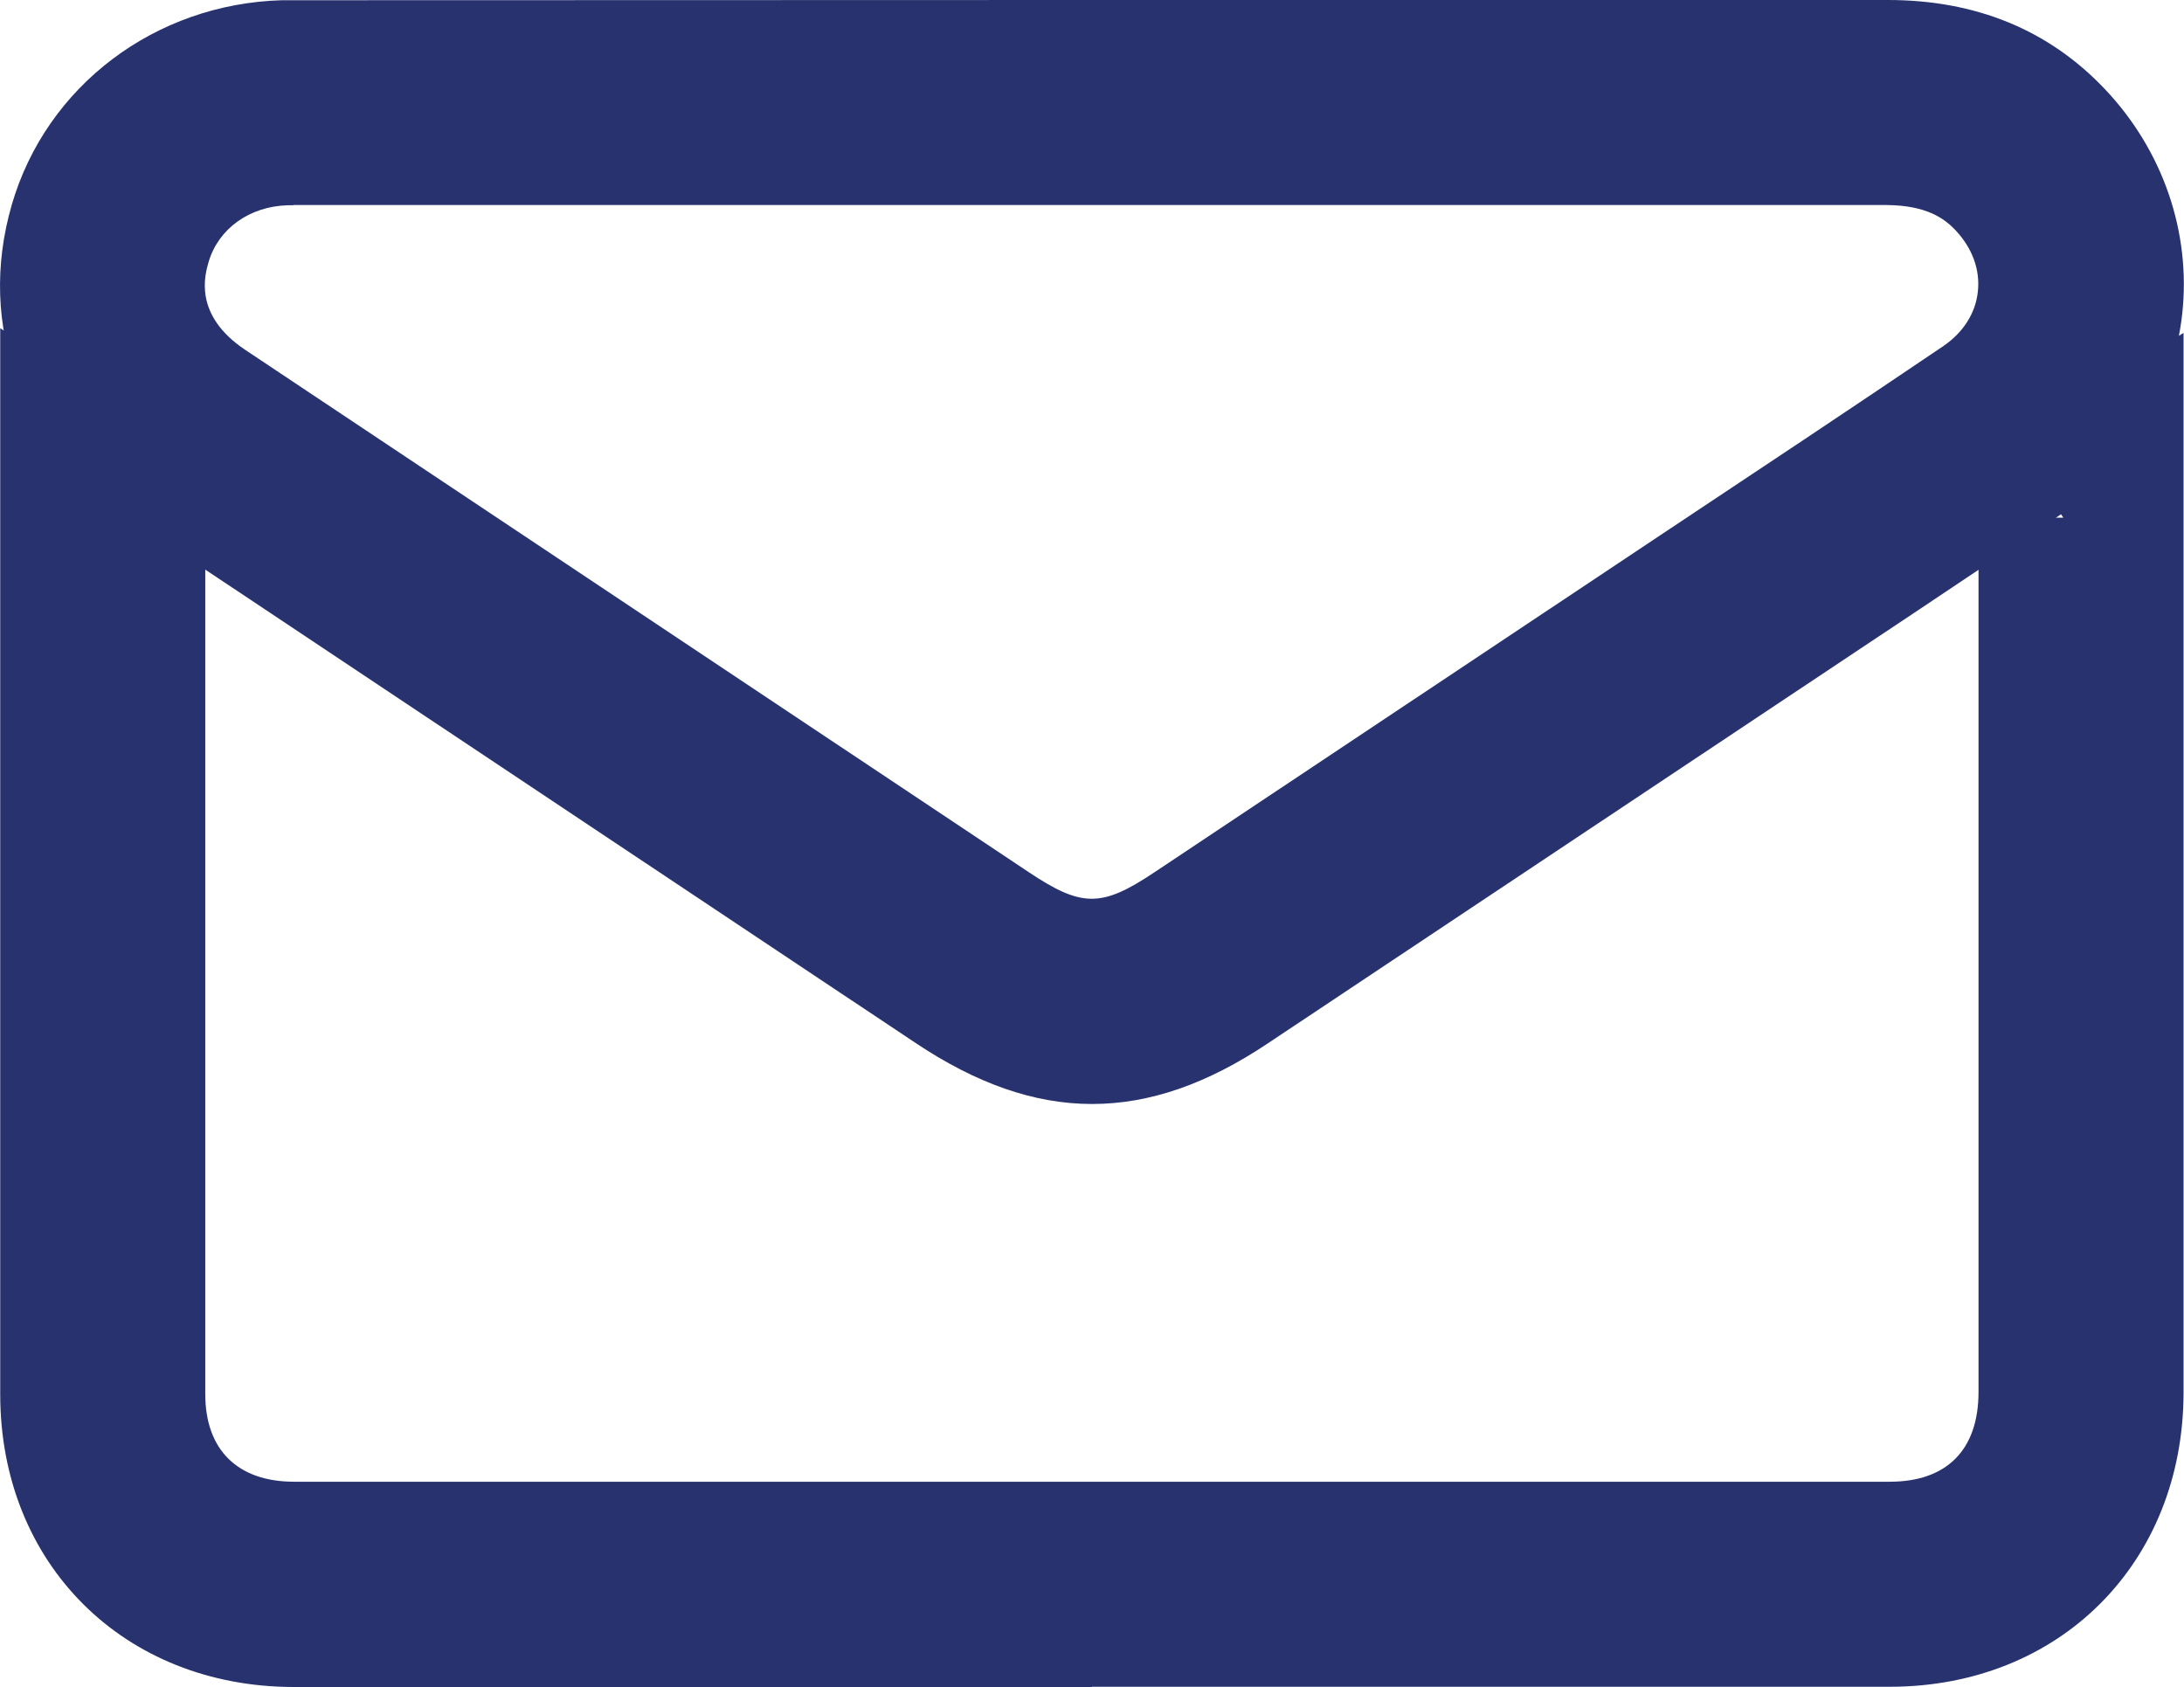
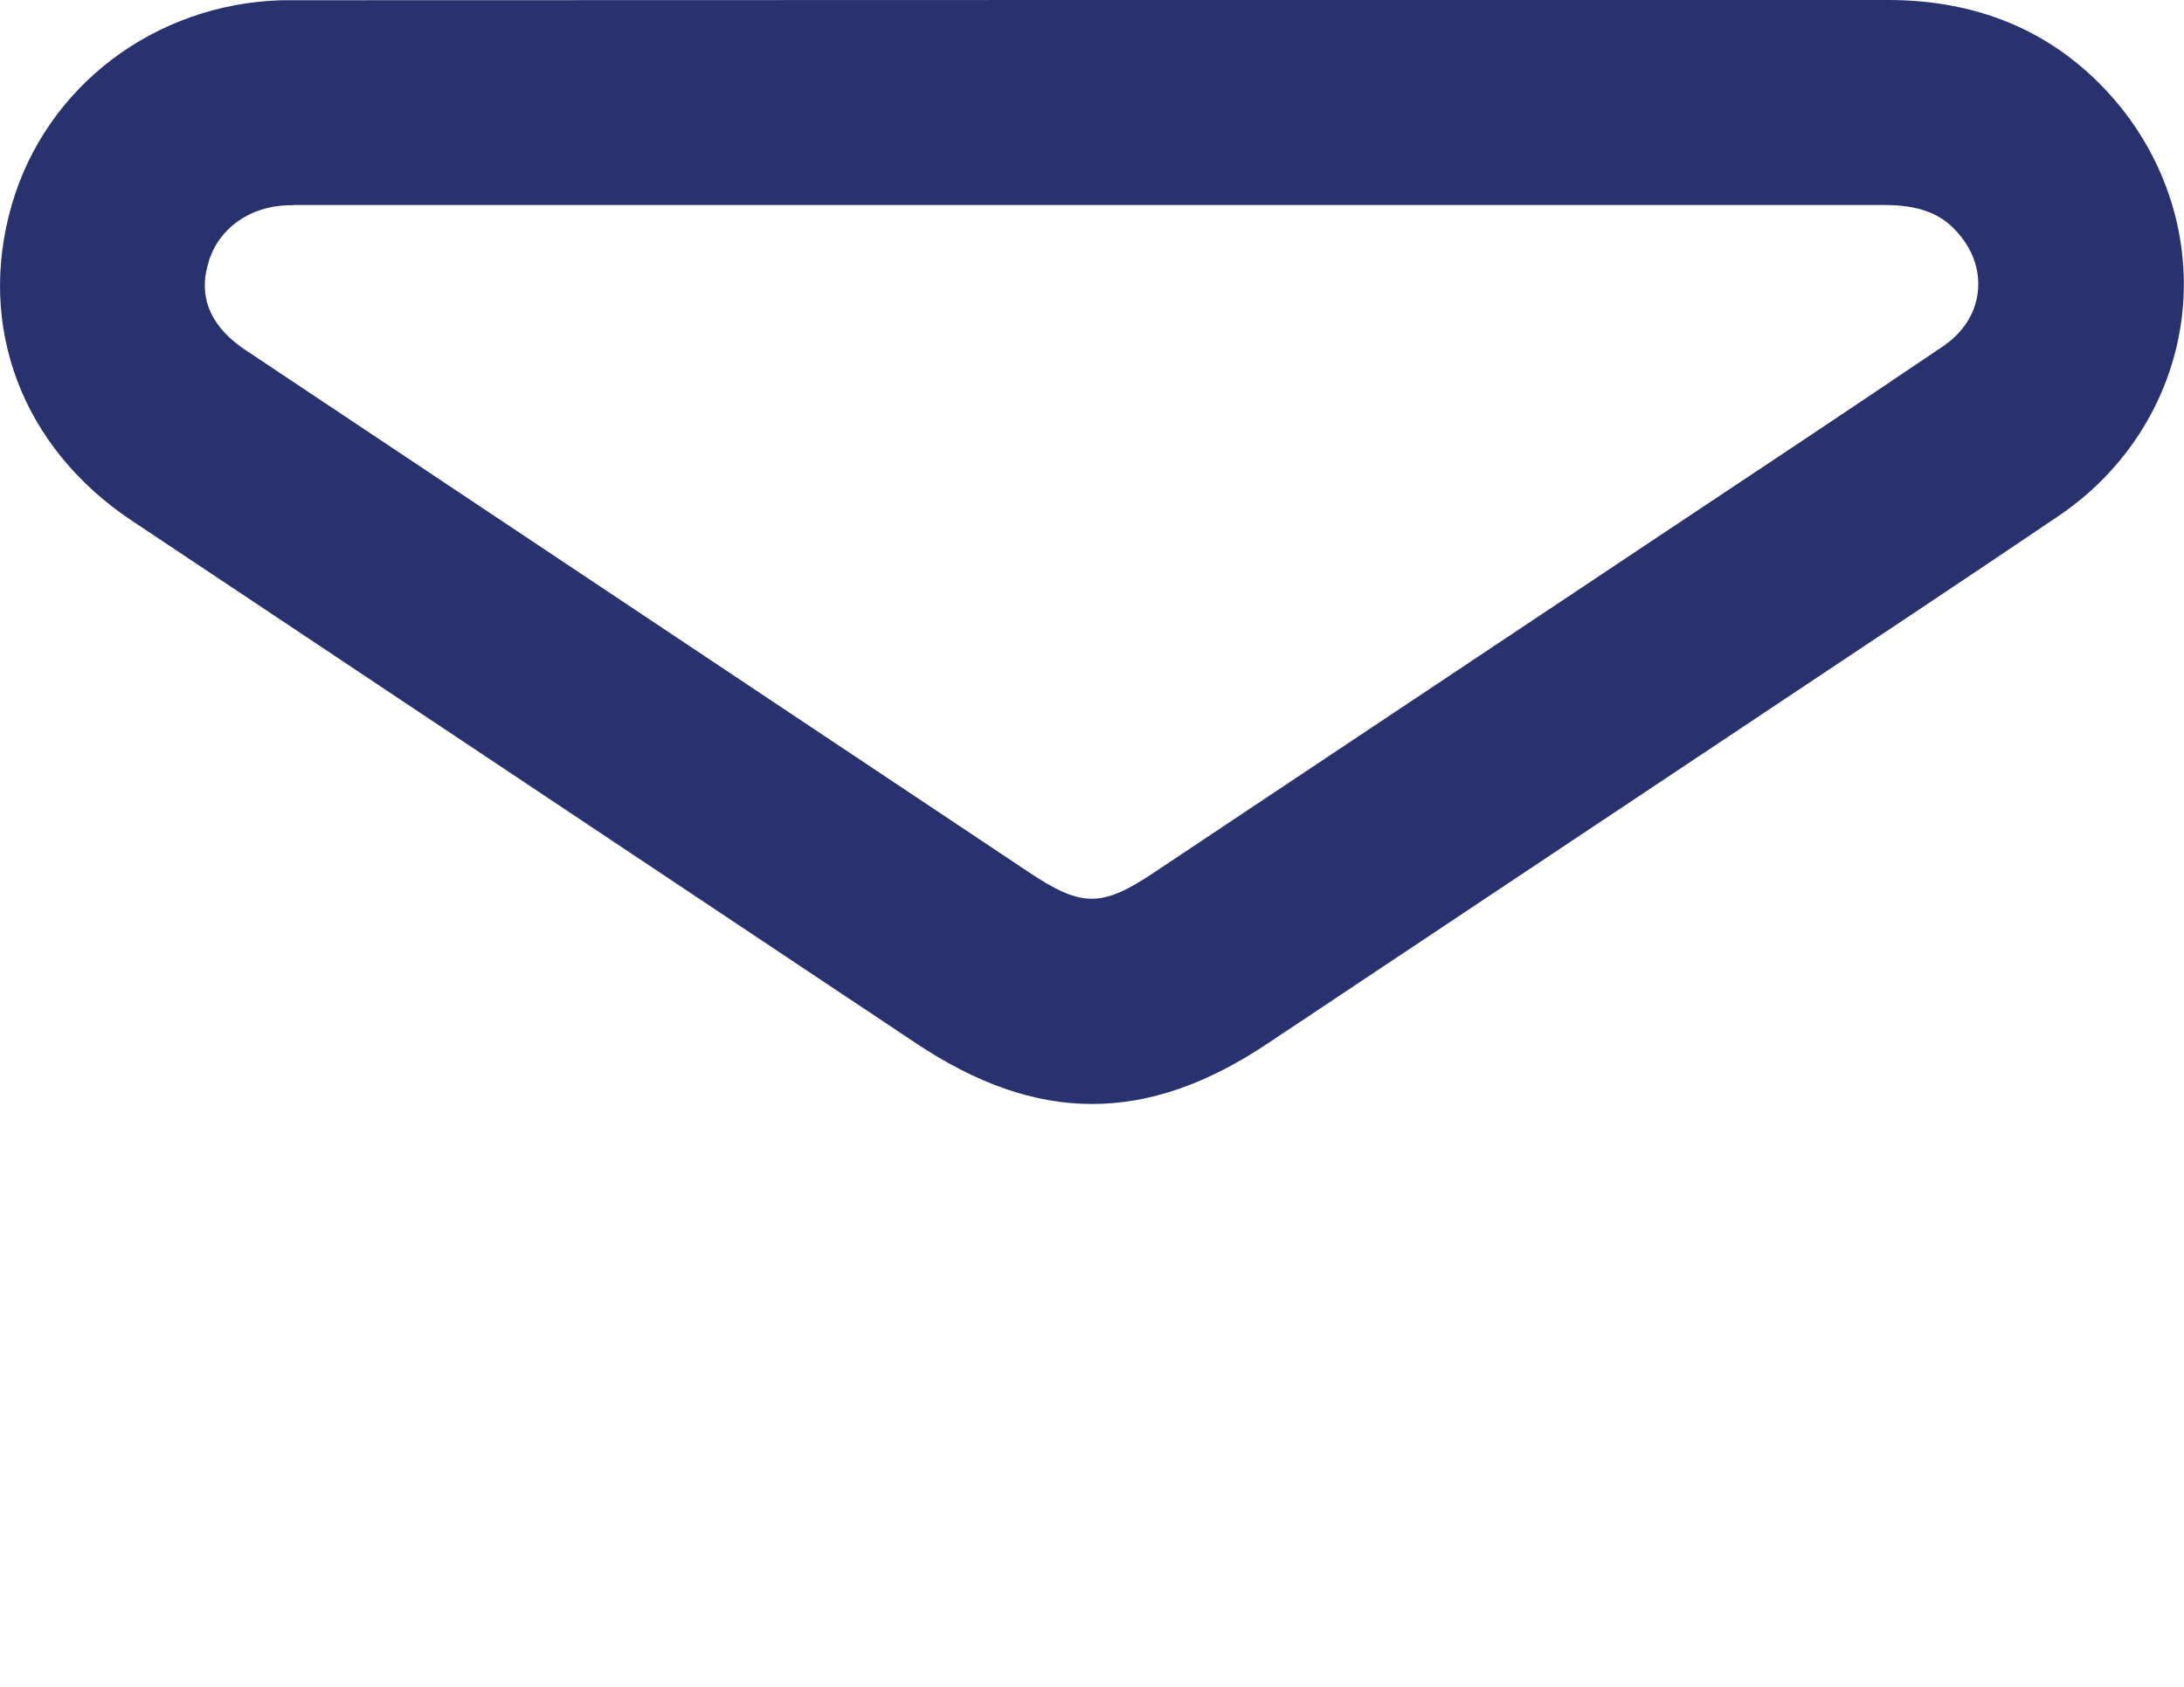
<svg xmlns="http://www.w3.org/2000/svg" id="Capa_1" viewBox="0 0 97.89 75.61">
  <defs>
    <style>.cls-1{fill:#27326f;stroke-width:0px;}</style>
  </defs>
  <g id="Dyb7bE">
-     <path class="cls-1" d="m48.94,75.61c-11.92,0-23.84,0-35.76,0-7.63,0-13.17-5.52-13.17-13.12,0-9.28,0-18.55,0-27.83V14.71s7.52,4.9,7.52,4.9c.26.17.47.31.68.45l-2.09,3.14h3.08v11.46c0,9.27,0,18.55,0,27.82,0,2.5,1.45,3.93,3.98,3.93,23.84,0,47.68,0,71.52,0,2.56,0,3.98-1.43,3.98-4.02,0-8.92,0-17.85,0-26.78v-12.41s3.8,0,3.8,0l-2.32-3.47c.13-.09.26-.17.45-.28l7.26-4.53v20.69c0,8.93,0,17.85,0,26.78,0,7.65-5.54,13.21-13.17,13.21-11.92,0-23.84,0-35.76,0Z" />
    <path class="cls-1" d="m48.95,49.48c-2.59,0-5.18-.91-7.92-2.74L5.9,23.33C.99,20.06-1.06,14.64.53,9.17,2.08,3.85,6.95.17,12.64.01c.26,0,.52,0,.78,0h.21S48.95,0,48.95,0h9.46c8.73,0,17.46,0,26.2,0h.01c3.94,0,7.21,1.34,9.72,3.99,2.61,2.75,3.87,6.43,3.47,10.08-.4,3.64-2.42,6.95-5.55,9.06-4.14,2.8-8.3,5.56-12.46,8.33l-22.97,15.3c-2.72,1.82-5.3,2.72-7.88,2.72ZM13.16,9.2c-.09,0-.18,0-.27,0-1.71.05-3.1,1.05-3.54,2.54-.17.59-.69,2.38,1.64,3.94l35.12,23.41c2.37,1.58,3.26,1.59,5.61.02l22.98-15.31c4.14-2.75,8.28-5.5,12.39-8.28.9-.61,1.46-1.48,1.56-2.45.11-.98-.25-1.96-1.01-2.76-.52-.55-1.33-1.1-3.05-1.12-8.74,0-17.47,0-26.21,0h-9.46s-35.32,0-35.32,0h-.25c-.07,0-.15,0-.22,0Z" />
  </g>
</svg>